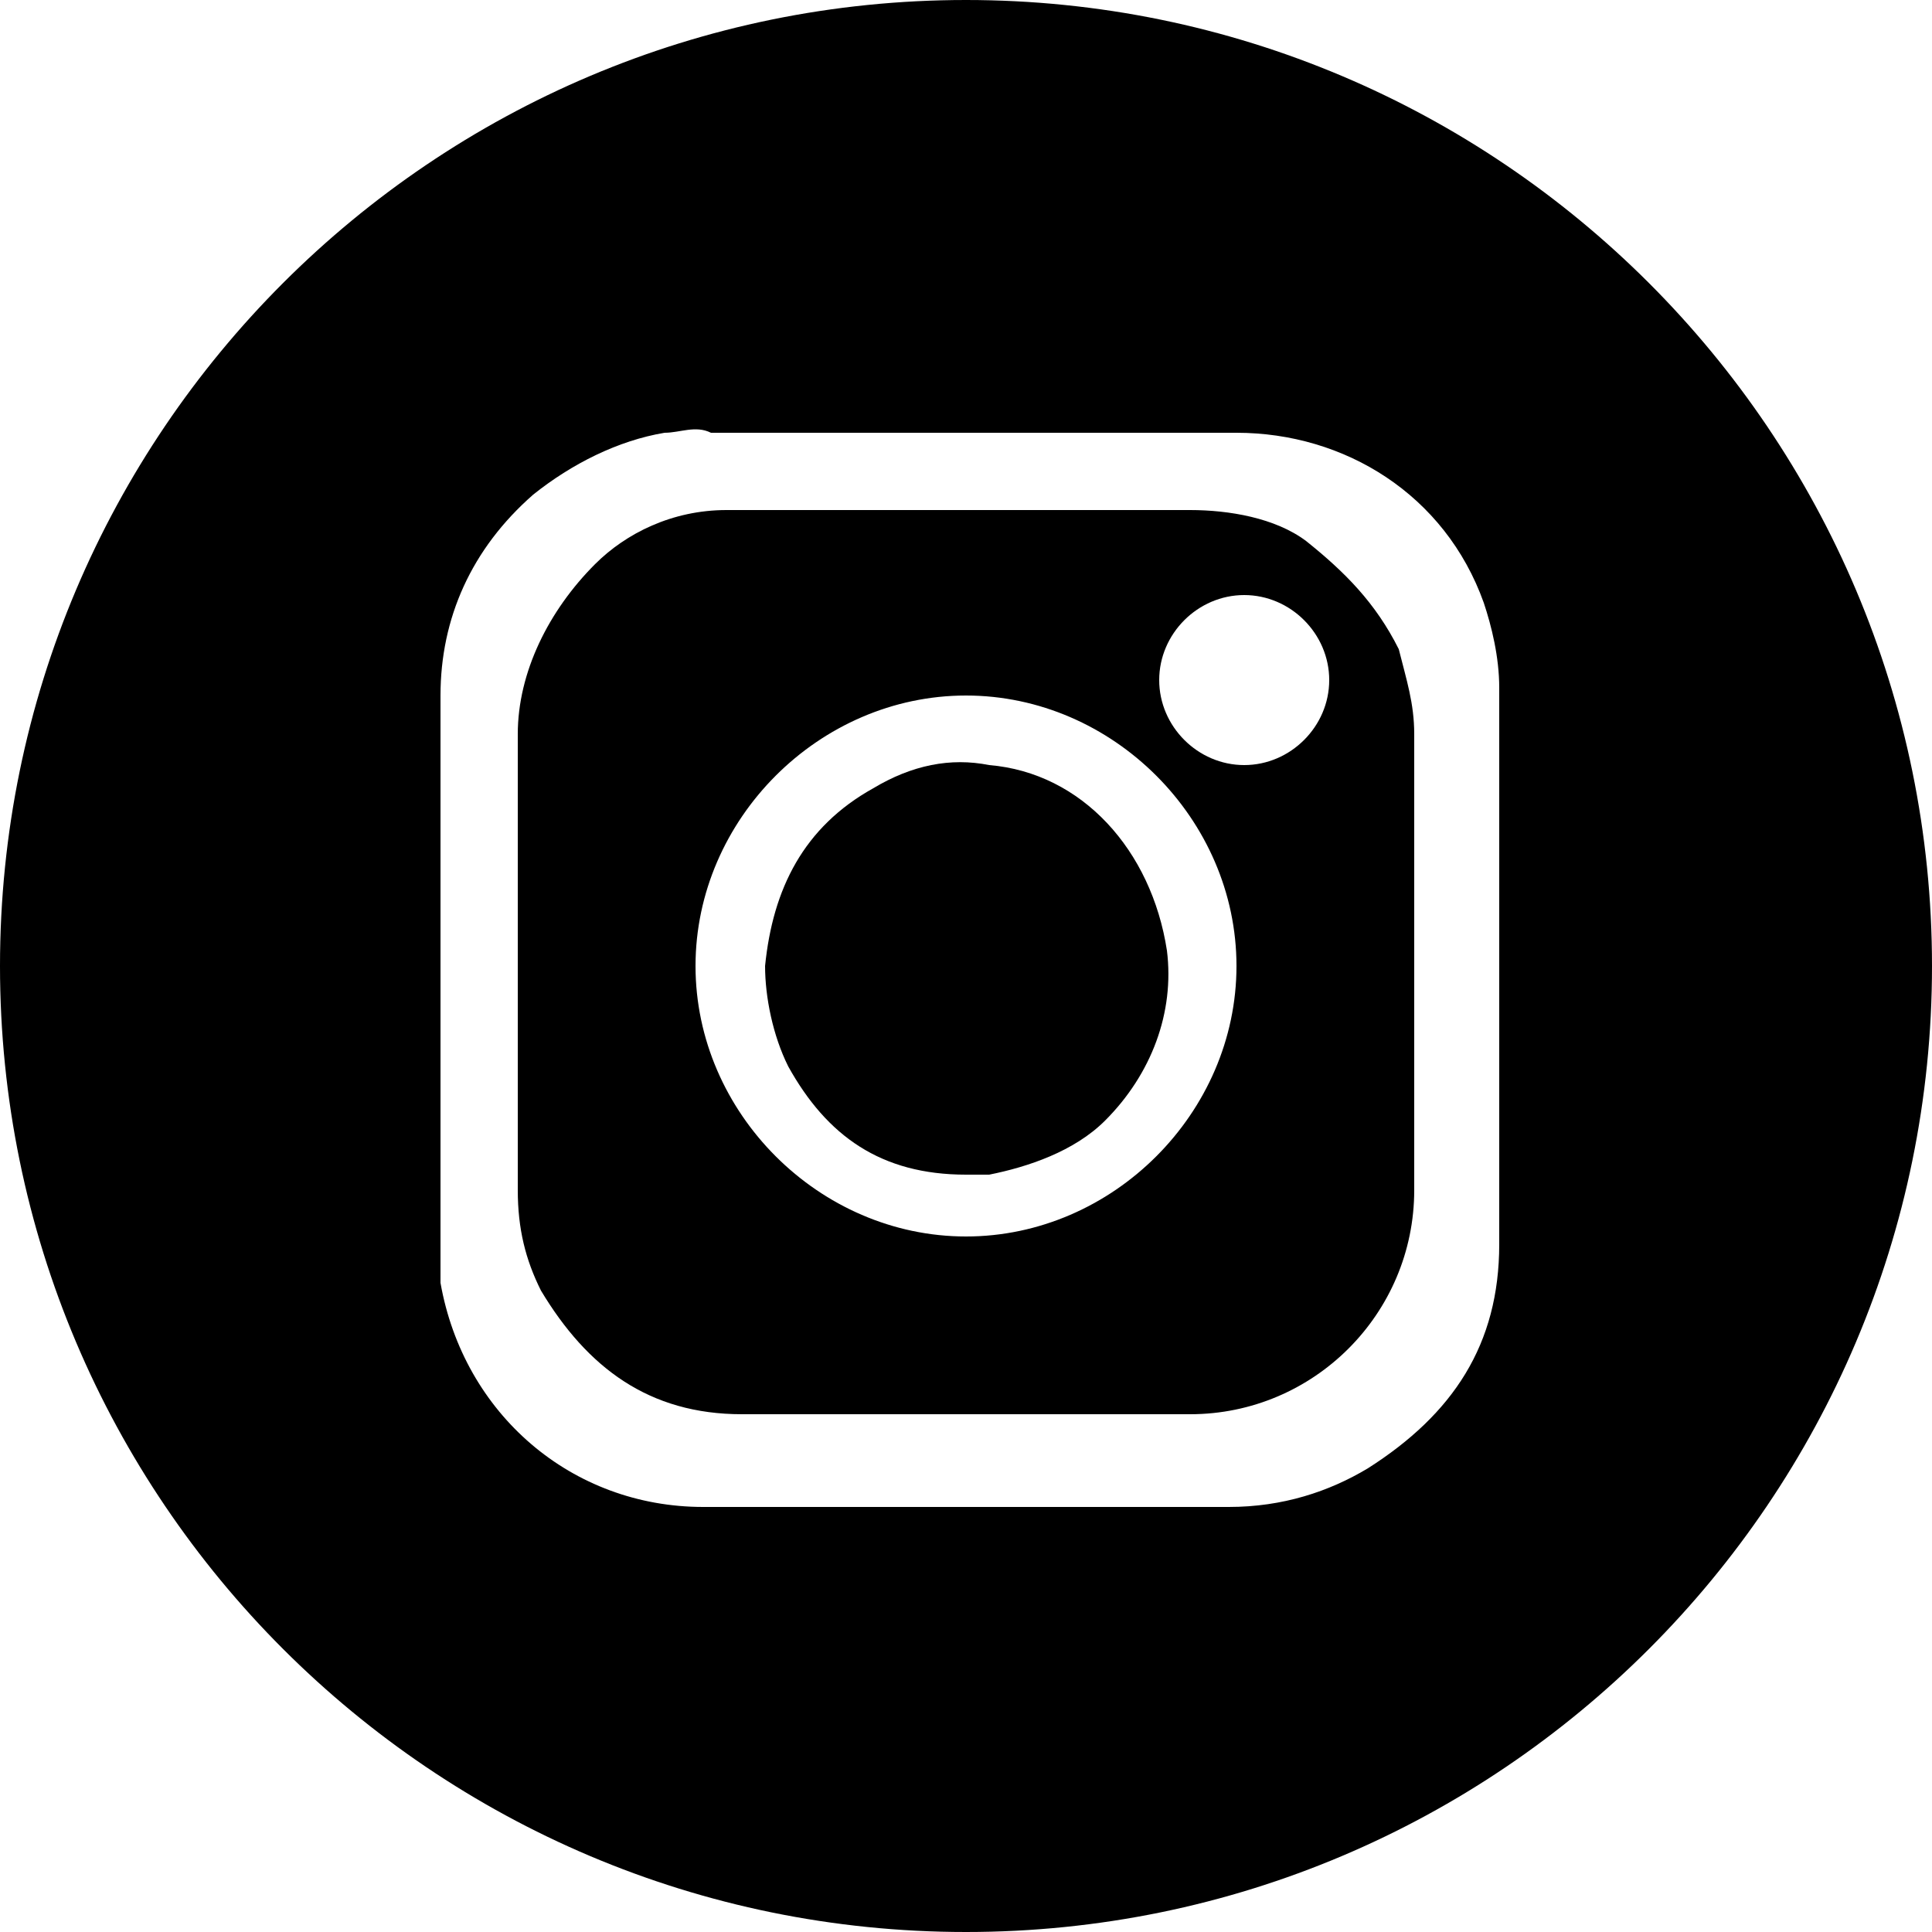
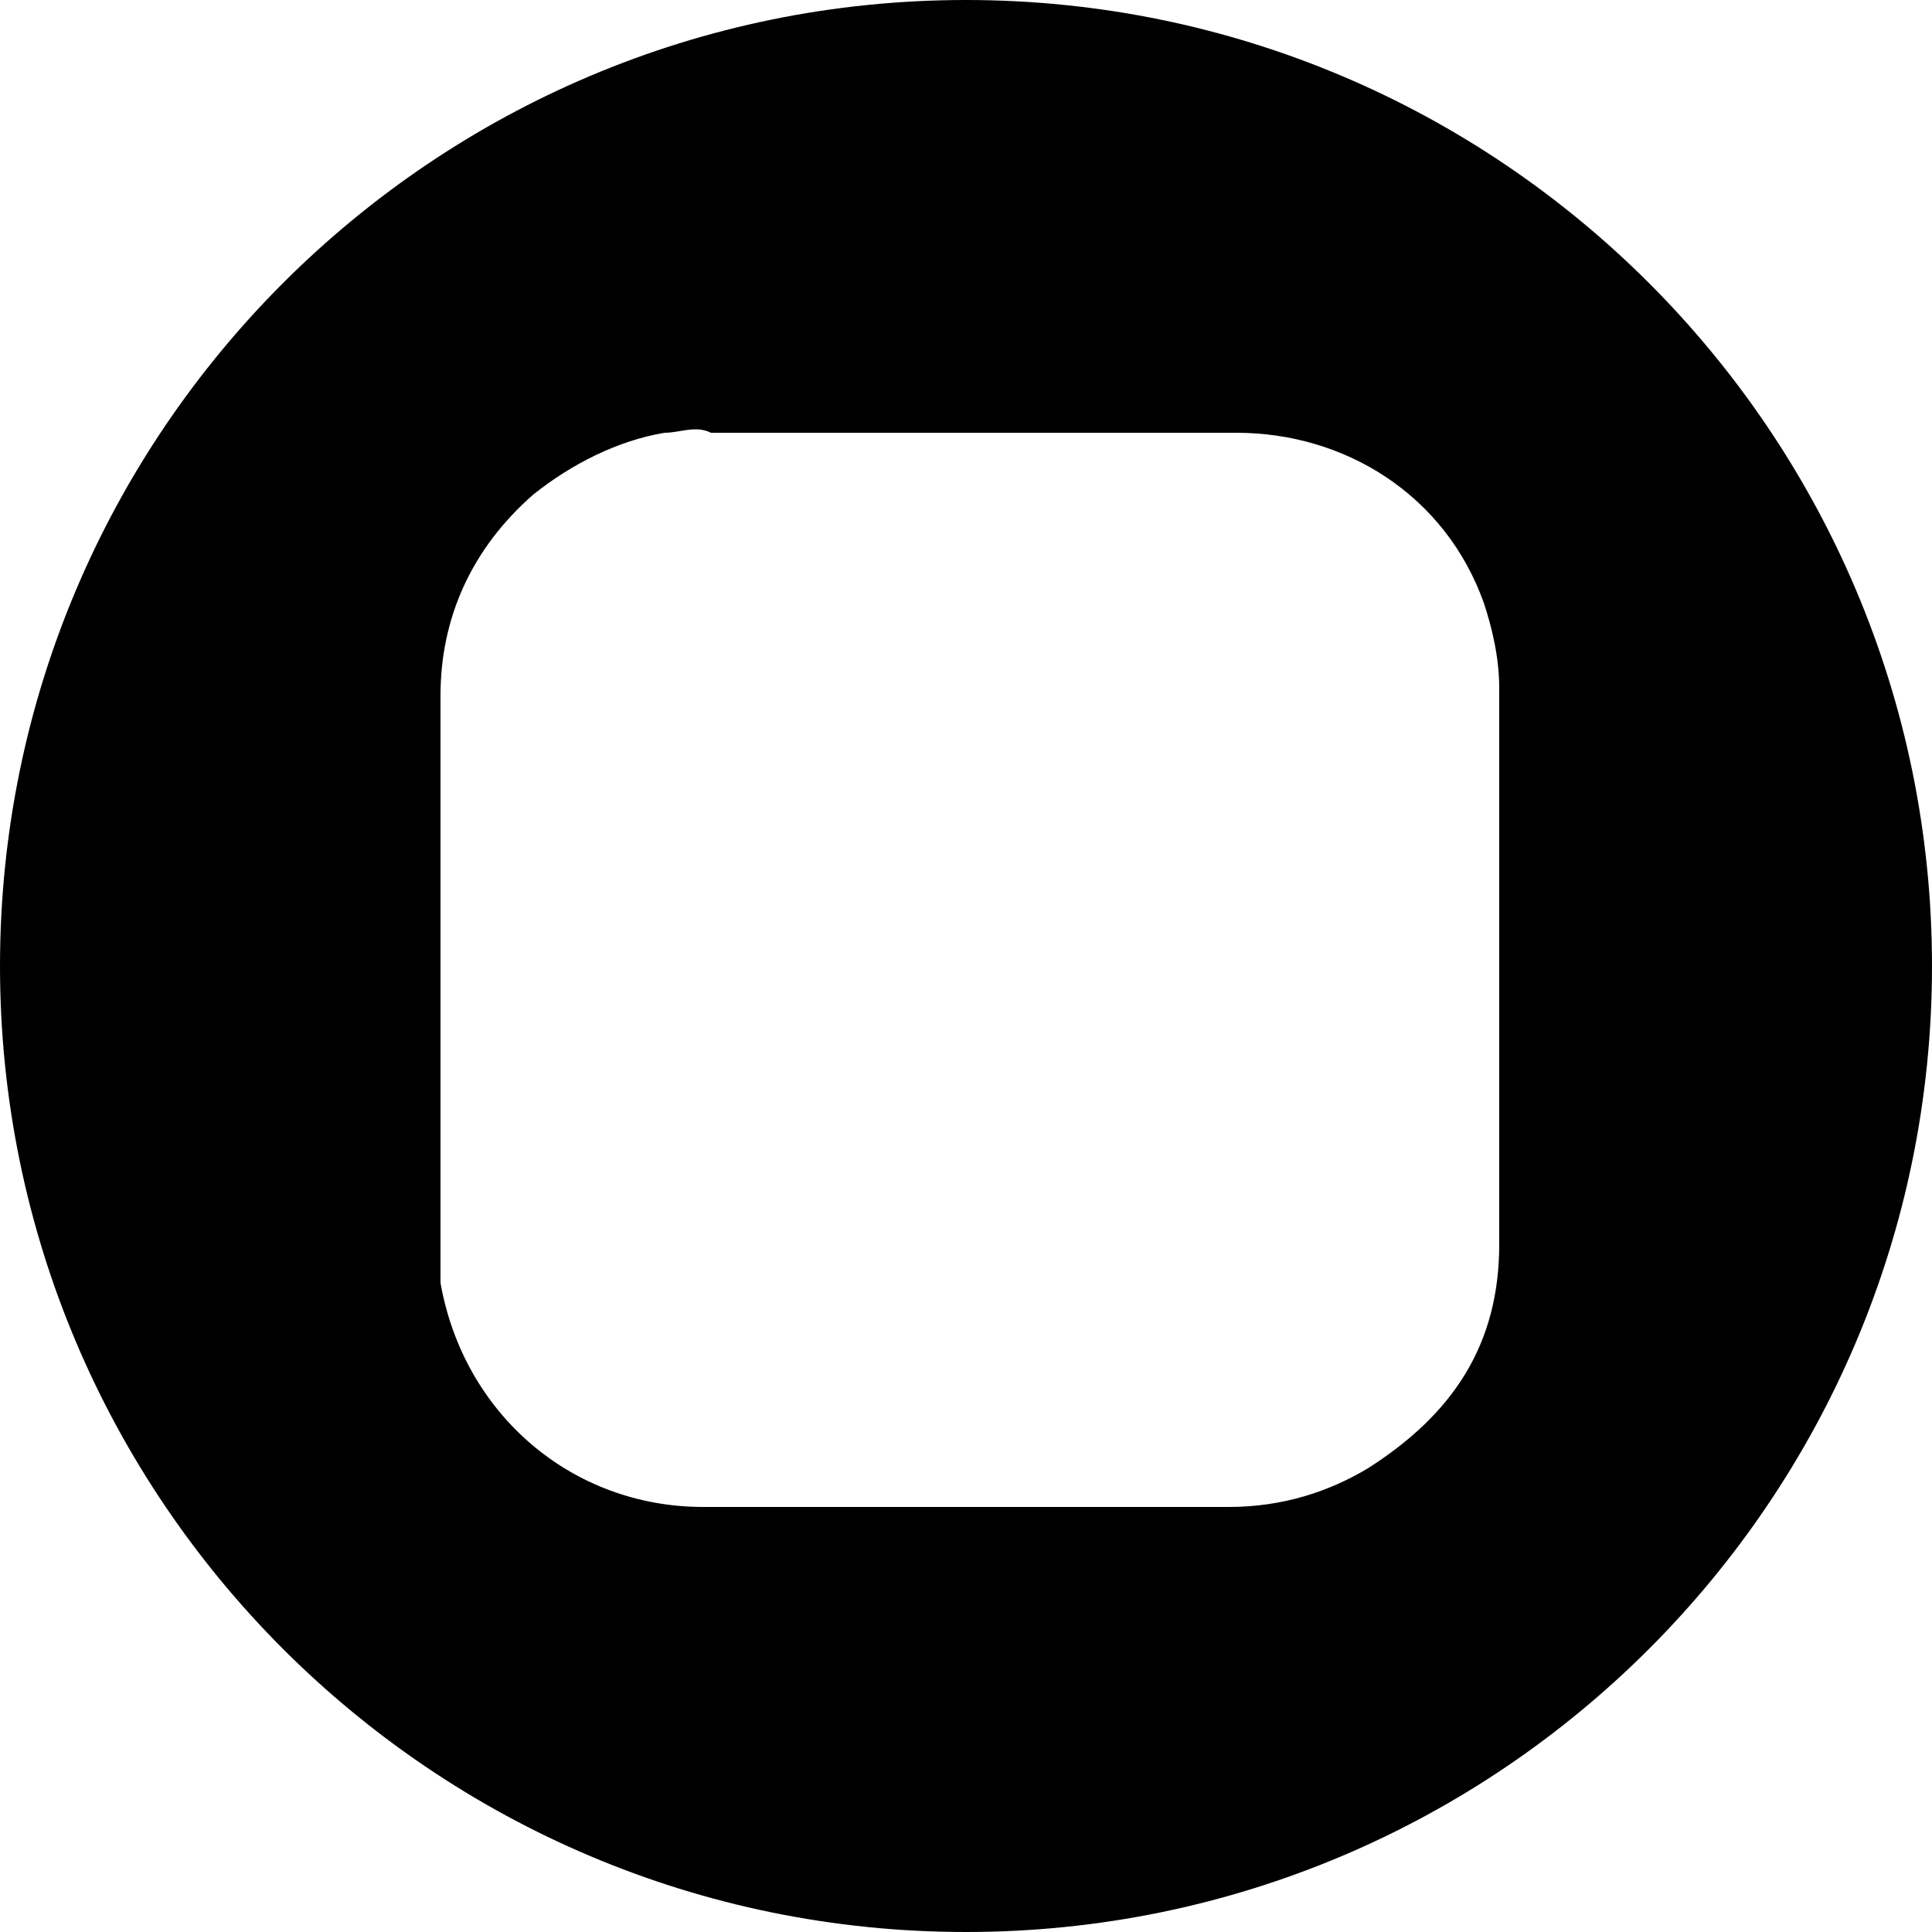
<svg xmlns="http://www.w3.org/2000/svg" viewBox="0 0 25 25">
  <defs>
    <style>.cls-1{fill:#000;}</style>
  </defs>
  <title>Instagram</title>
  <path class="cls-1" d="M12.5,0C5.6,0,0,5.6,0,12.5S5.6,25,12.5,25S25,19.4,25,12.5C25,5.6,19.4,0,12.5,0z M19.4,8.9v3.6 c0,1.2,0,2.4,0,3.6c0,1.3-0.6,2.2-1.7,2.9c-0.5,0.3-1.1,0.5-1.8,0.5H9.1c-1.7,0-3.1-1.2-3.4-2.9c0-0.2,0-0.4,0-0.6V9 c0-1,0.4-1.9,1.2-2.6c0.5-0.4,1.1-0.7,1.7-0.8c0.2,0,0.4-0.1,0.6,0h6.8c1.4,0,2.7,0.8,3.2,2.2C19.3,8.1,19.4,8.5,19.4,8.9L19.4,8.9z" />
-   <path class="cls-1" d="M16.9,7c-0.4-0.3-1-0.4-1.5-0.4H9.6c-0.1,0-0.1,0-0.2,0c-0.7,0-1.3,0.3-1.7,0.7C7.1,7.9,6.7,8.7,6.7,9.5v5.9 c0,0.5,0.1,0.9,0.3,1.3c0.6,1,1.4,1.6,2.6,1.6c1.9,0,3.9,0,5.8,0c1.6,0,2.9-1.3,2.9-2.9V9.5c0-0.4-0.1-0.7-0.2-1.1 C17.8,7.8,17.4,7.4,16.9,7z M12.5,16C10.6,16,9,14.4,9,12.5S10.6,9,12.5,9c1.9,0,3.5,1.6,3.5,3.5l0,0C16,14.4,14.4,16,12.5,16z M16.1,9.9c-0.6,0-1.1-0.5-1.1-1.1c0-0.6,0.5-1.1,1.1-1.1c0.6,0,1.1,0.5,1.1,1.1l0,0C17.2,9.4,16.7,9.9,16.1,9.9L16.1,9.9z" />
-   <path class="cls-1" d="M12.8,9.9c-0.5-0.1-1,0-1.5,0.3c-0.9,0.5-1.3,1.3-1.4,2.3c0,0.4,0.1,0.9,0.3,1.3c0.5,0.9,1.2,1.4,2.3,1.4v0h0.2 c0,0,0.1,0,0.1,0c0.5-0.1,1.1-0.3,1.5-0.7c0.6-0.6,0.9-1.4,0.8-2.2C14.9,11,14,10,12.8,9.9z" />
</svg>